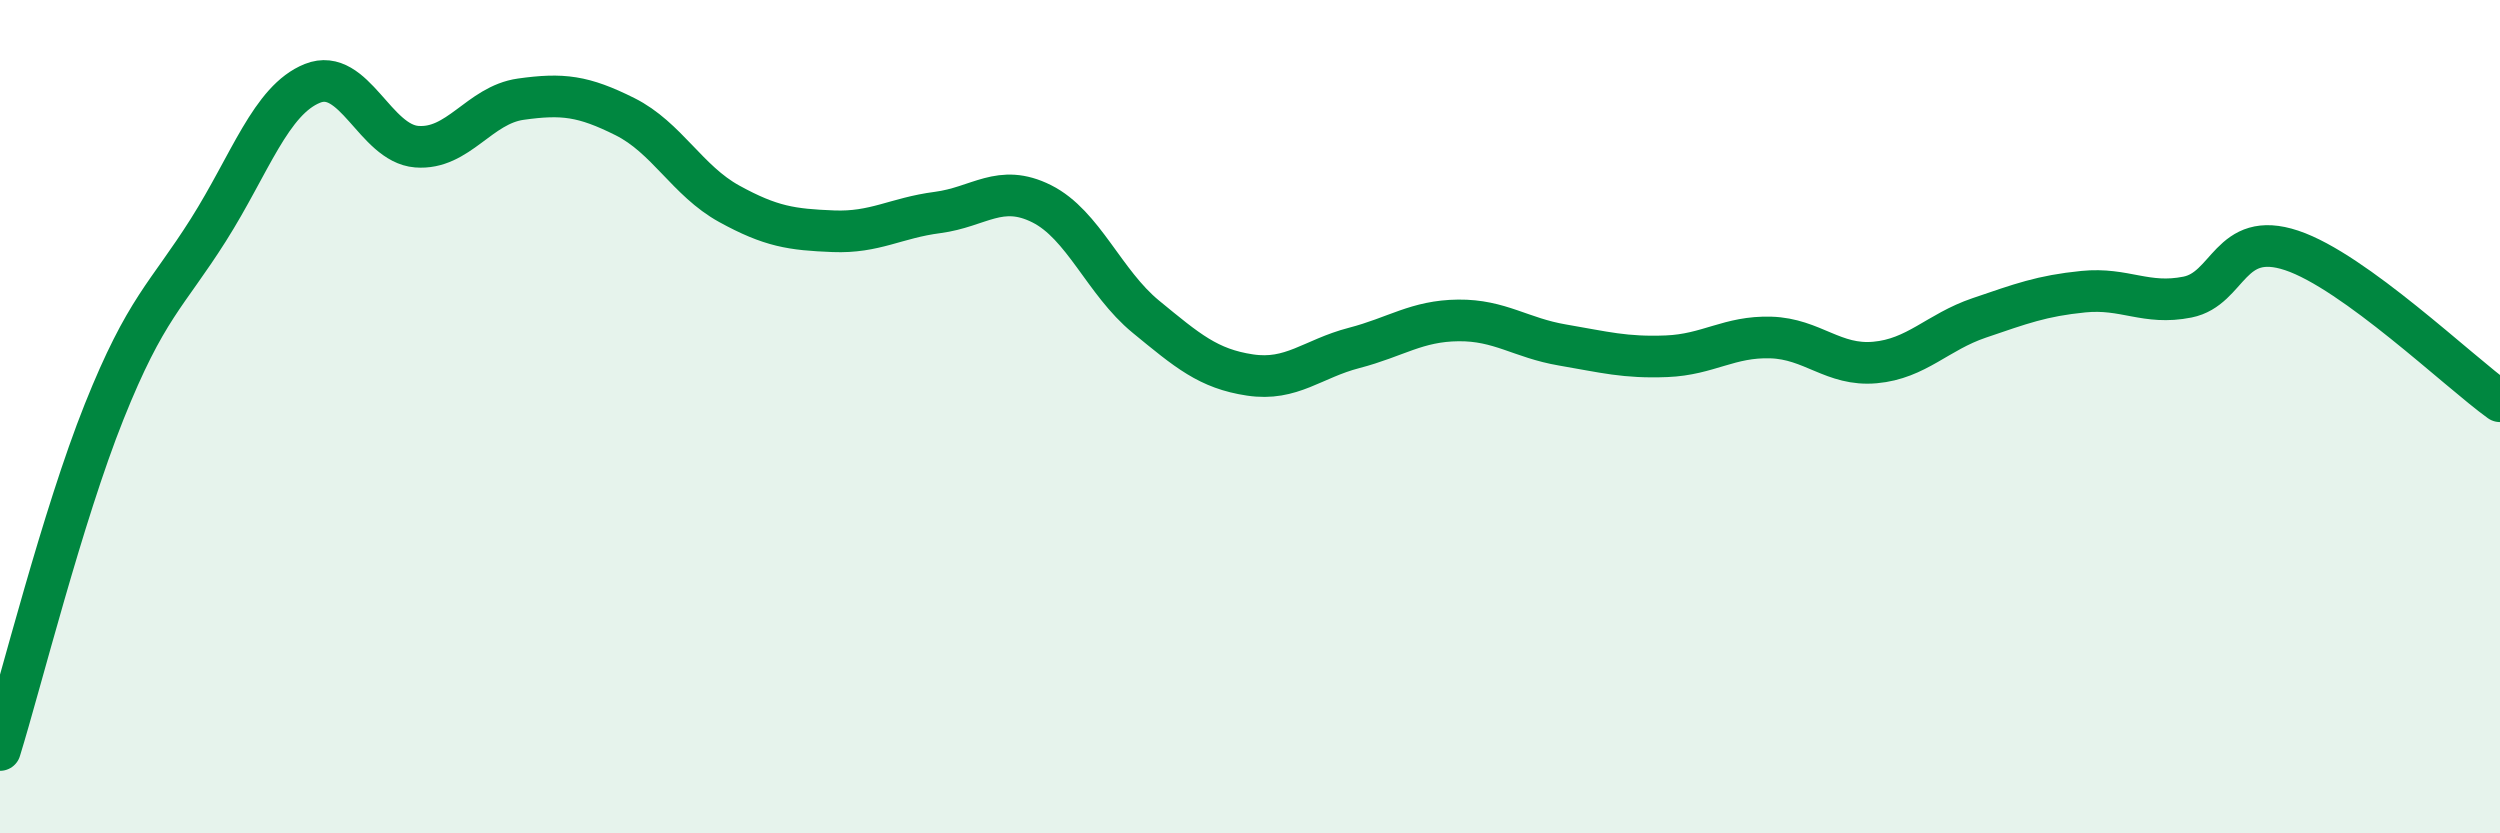
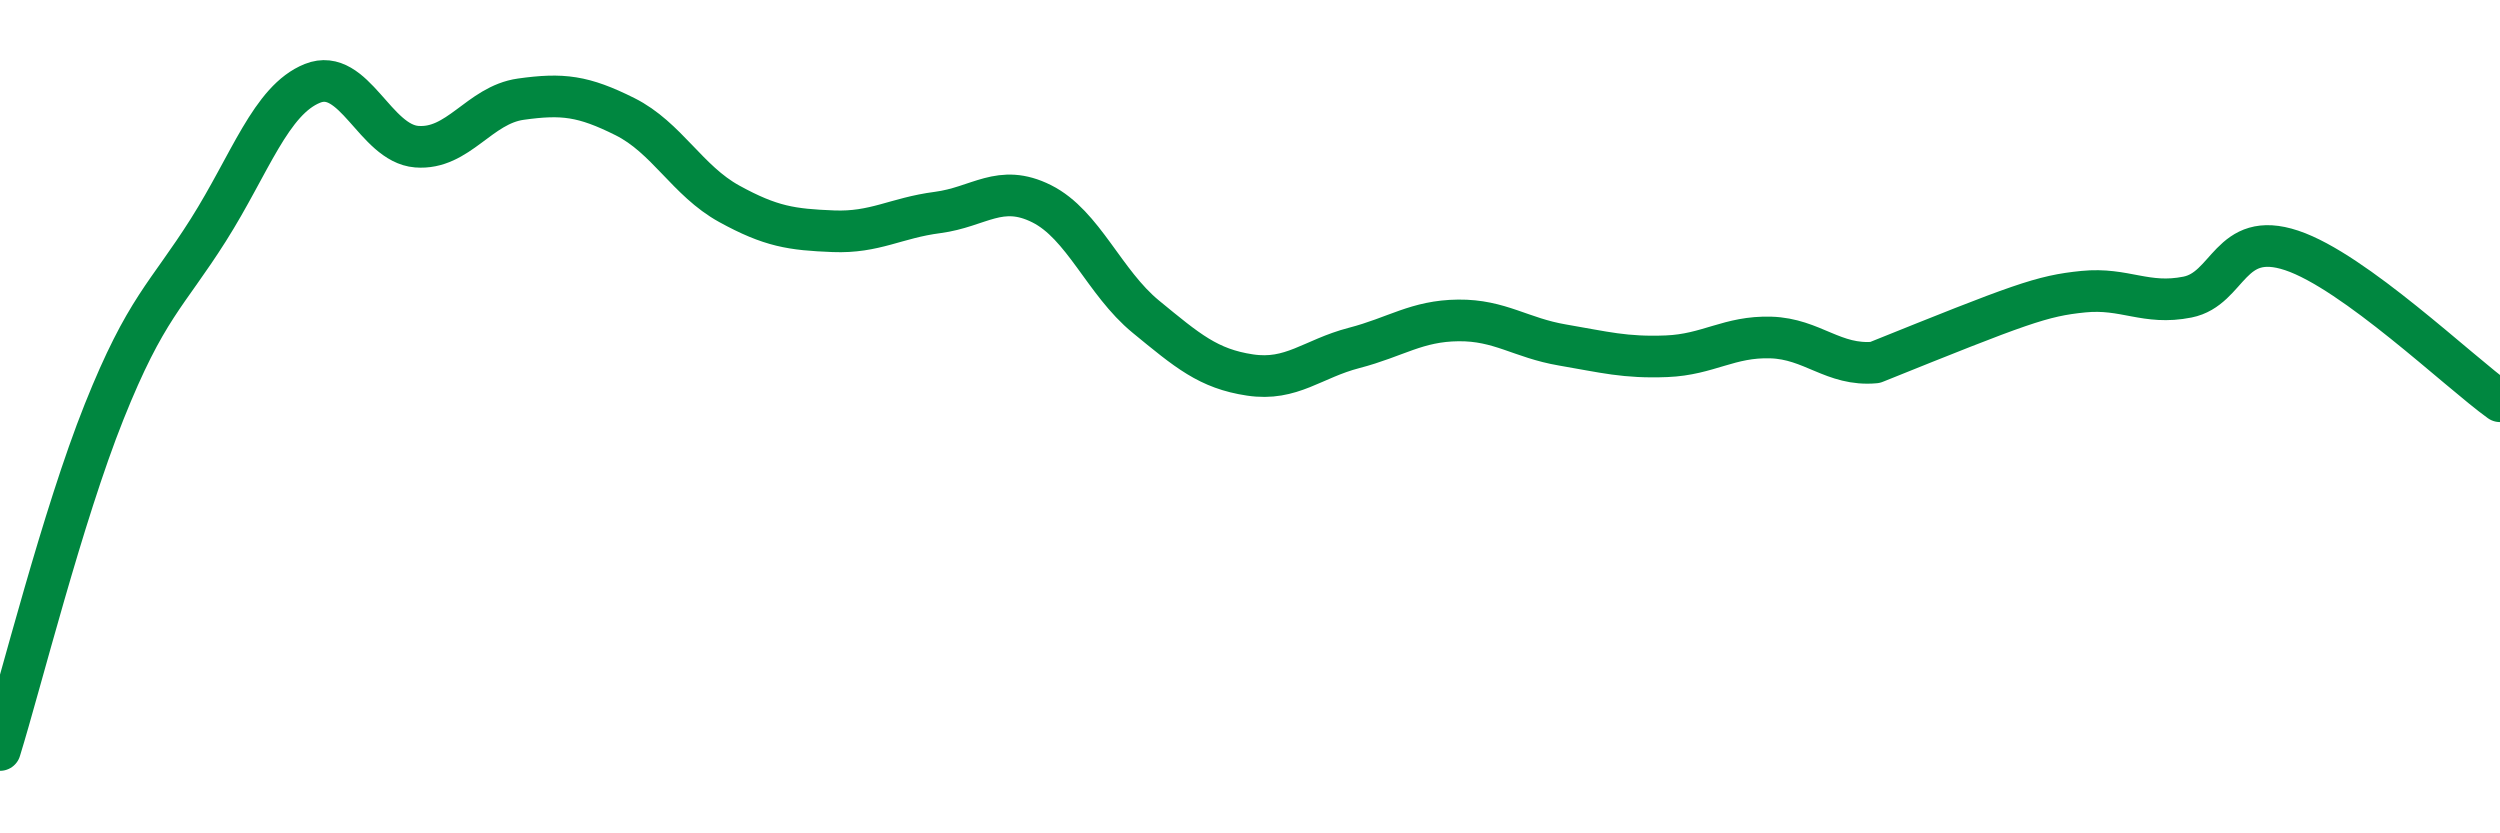
<svg xmlns="http://www.w3.org/2000/svg" width="60" height="20" viewBox="0 0 60 20">
-   <path d="M 0,18 C 0.5,16.38 1.5,12.38 2.5,9.88 C 3.5,7.38 4,7.1 5,5.52 C 6,3.94 6.5,2.4 7.5,2 C 8.5,1.6 9,3.44 10,3.52 C 11,3.6 11.5,2.52 12.5,2.38 C 13.5,2.24 14,2.3 15,2.8 C 16,3.3 16.5,4.34 17.5,4.89 C 18.5,5.44 19,5.51 20,5.55 C 21,5.59 21.5,5.23 22.5,5.1 C 23.5,4.97 24,4.39 25,4.89 C 26,5.39 26.5,6.78 27.5,7.6 C 28.5,8.42 29,8.85 30,9 C 31,9.15 31.5,8.61 32.5,8.35 C 33.5,8.09 34,7.7 35,7.69 C 36,7.68 36.5,8.11 37.5,8.28 C 38.5,8.45 39,8.59 40,8.55 C 41,8.51 41.5,8.07 42.5,8.1 C 43.5,8.13 44,8.79 45,8.7 C 46,8.61 46.5,7.97 47.5,7.63 C 48.5,7.29 49,7.1 50,7 C 51,6.9 51.5,7.33 52.5,7.13 C 53.5,6.93 53.5,5.51 55,6.01 C 56.5,6.51 59,8.91 60,9.63L60 20L0 20Z" fill="#008740" opacity="0.1" stroke-linecap="round" stroke-linejoin="round" />
-   <path d="M 0,18 C 0.5,16.38 1.5,12.38 2.5,9.88 C 3.5,7.38 4,7.1 5,5.52 C 6,3.94 6.5,2.4 7.5,2 C 8.5,1.6 9,3.44 10,3.52 C 11,3.6 11.5,2.52 12.5,2.38 C 13.5,2.24 14,2.3 15,2.8 C 16,3.3 16.5,4.34 17.5,4.89 C 18.5,5.44 19,5.51 20,5.55 C 21,5.59 21.5,5.23 22.5,5.1 C 23.5,4.97 24,4.39 25,4.89 C 26,5.39 26.5,6.78 27.5,7.6 C 28.5,8.42 29,8.85 30,9 C 31,9.15 31.5,8.61 32.5,8.35 C 33.5,8.09 34,7.7 35,7.69 C 36,7.68 36.5,8.11 37.5,8.28 C 38.5,8.45 39,8.59 40,8.55 C 41,8.51 41.5,8.07 42.5,8.1 C 43.5,8.13 44,8.79 45,8.7 C 46,8.61 46.5,7.97 47.5,7.63 C 48.5,7.29 49,7.1 50,7 C 51,6.9 51.5,7.33 52.5,7.13 C 53.5,6.93 53.5,5.51 55,6.01 C 56.5,6.51 59,8.91 60,9.63" stroke="#008740" stroke-width="1" fill="none" stroke-linecap="round" stroke-linejoin="round" />
+   <path d="M 0,18 C 0.5,16.38 1.5,12.38 2.5,9.88 C 3.5,7.38 4,7.1 5,5.52 C 6,3.94 6.5,2.4 7.5,2 C 8.5,1.6 9,3.44 10,3.52 C 11,3.6 11.5,2.52 12.5,2.38 C 13.5,2.24 14,2.3 15,2.8 C 16,3.3 16.5,4.34 17.5,4.89 C 18.5,5.44 19,5.51 20,5.55 C 21,5.59 21.5,5.23 22.5,5.1 C 23.5,4.97 24,4.39 25,4.89 C 26,5.39 26.5,6.78 27.5,7.6 C 28.5,8.42 29,8.85 30,9 C 31,9.15 31.5,8.61 32.5,8.35 C 33.5,8.09 34,7.7 35,7.69 C 36,7.68 36.5,8.11 37.5,8.28 C 38.5,8.45 39,8.59 40,8.55 C 41,8.51 41.5,8.07 42.5,8.1 C 43.5,8.13 44,8.79 45,8.7 C 48.5,7.29 49,7.1 50,7 C 51,6.9 51.5,7.33 52.5,7.13 C 53.5,6.93 53.5,5.51 55,6.01 C 56.5,6.51 59,8.91 60,9.63" stroke="#008740" stroke-width="1" fill="none" stroke-linecap="round" stroke-linejoin="round" />
</svg>